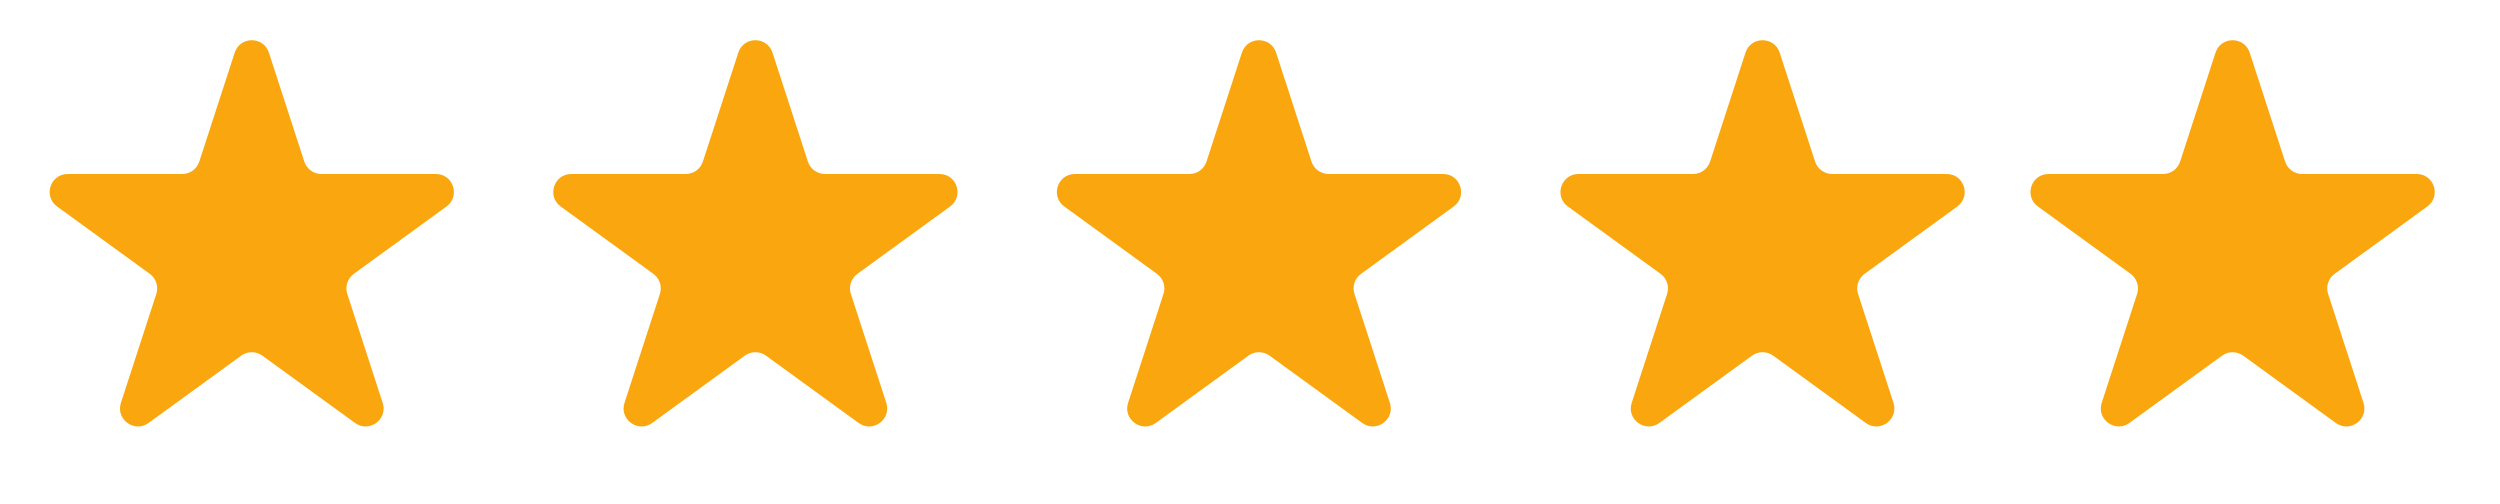
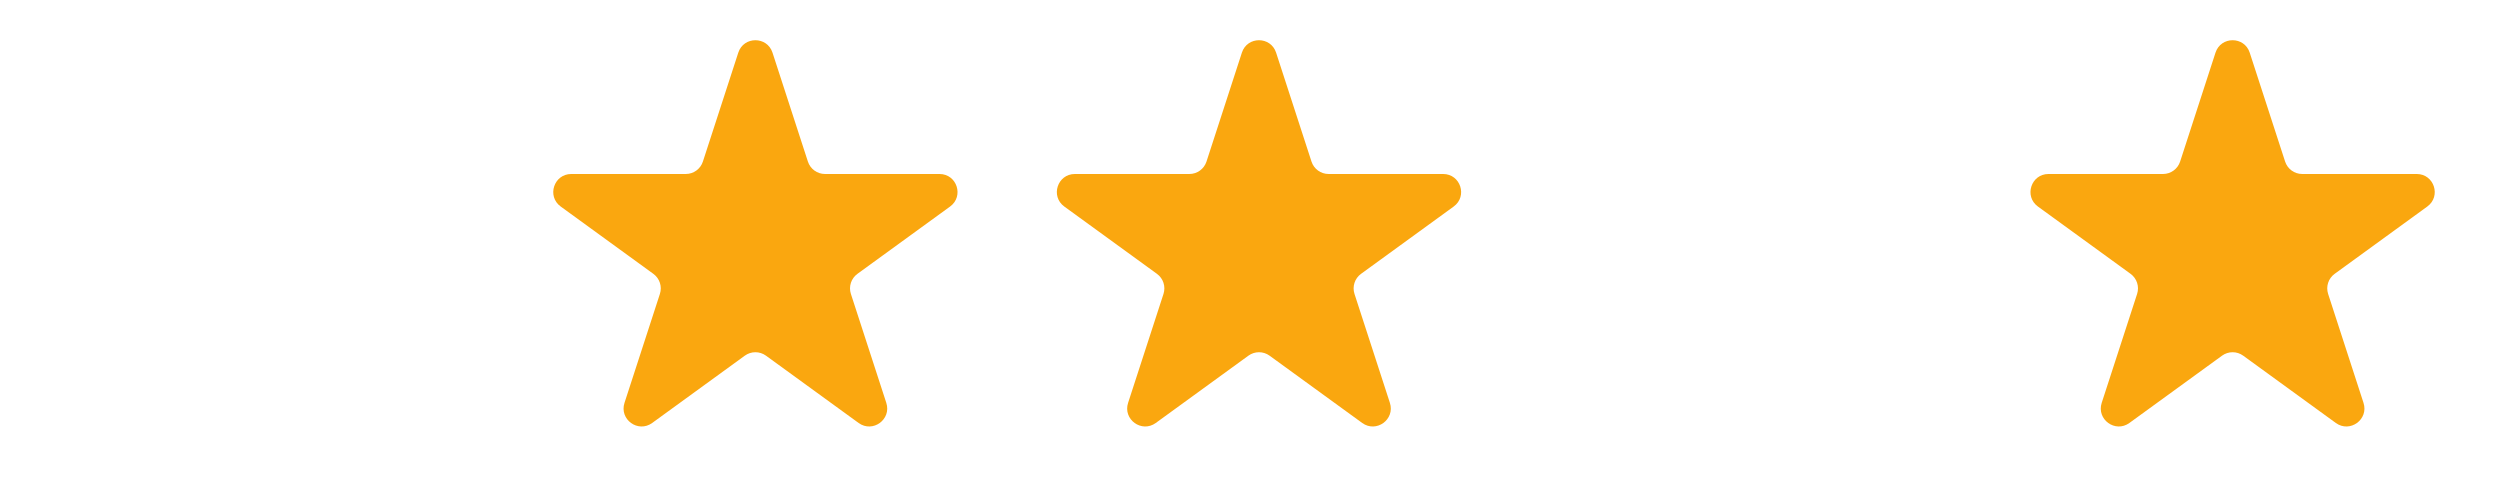
<svg xmlns="http://www.w3.org/2000/svg" width="139" height="28" viewBox="0 0 139 28" fill="none">
-   <path d="M13.049 2.927C13.348 2.006 14.652 2.006 14.951 2.927L16.919 8.983C17.053 9.395 17.436 9.674 17.87 9.674H24.237C25.206 9.674 25.609 10.913 24.825 11.483L19.674 15.225C19.323 15.48 19.176 15.931 19.31 16.343L21.278 22.399C21.577 23.32 20.523 24.087 19.739 23.517L14.588 19.775C14.237 19.52 13.763 19.52 13.412 19.775L8.261 23.517C7.477 24.087 6.423 23.32 6.722 22.399L8.69 16.343C8.824 15.931 8.677 15.48 8.326 15.225L3.175 11.483C2.391 10.913 2.794 9.674 3.763 9.674H10.13C10.563 9.674 10.947 9.395 11.081 8.983L13.049 2.927Z" fill="#FAA70F" />
  <path d="M41.049 2.927C41.348 2.006 42.652 2.006 42.951 2.927L44.919 8.983C45.053 9.395 45.437 9.674 45.87 9.674H52.237C53.206 9.674 53.609 10.913 52.825 11.483L47.674 15.225C47.323 15.48 47.176 15.931 47.31 16.343L49.278 22.399C49.577 23.32 48.523 24.087 47.739 23.517L42.588 19.775C42.237 19.52 41.763 19.52 41.412 19.775L36.261 23.517C35.477 24.087 34.423 23.32 34.722 22.399L36.69 16.343C36.824 15.931 36.677 15.48 36.326 15.225L31.175 11.483C30.391 10.913 30.794 9.674 31.763 9.674H38.13C38.563 9.674 38.947 9.395 39.081 8.983L41.049 2.927Z" fill="#FAA70F" />
  <path d="M69.049 2.927C69.348 2.006 70.652 2.006 70.951 2.927L72.919 8.983C73.053 9.395 73.436 9.674 73.87 9.674H80.237C81.206 9.674 81.609 10.913 80.825 11.483L75.674 15.225C75.323 15.48 75.176 15.931 75.31 16.343L77.278 22.399C77.577 23.32 76.523 24.087 75.739 23.517L70.588 19.775C70.237 19.52 69.763 19.52 69.412 19.775L64.261 23.517C63.477 24.087 62.423 23.32 62.722 22.399L64.69 16.343C64.824 15.931 64.677 15.48 64.326 15.225L59.175 11.483C58.391 10.913 58.794 9.674 59.763 9.674H66.13C66.564 9.674 66.947 9.395 67.081 8.983L69.049 2.927Z" fill="#FAA70F" />
-   <path d="M97.049 2.927C97.348 2.006 98.652 2.006 98.951 2.927L100.919 8.983C101.053 9.395 101.437 9.674 101.87 9.674H108.237C109.206 9.674 109.609 10.913 108.825 11.483L103.674 15.225C103.323 15.48 103.176 15.931 103.31 16.343L105.278 22.399C105.577 23.32 104.523 24.087 103.739 23.517L98.588 19.775C98.237 19.52 97.763 19.52 97.412 19.775L92.261 23.517C91.477 24.087 90.423 23.32 90.722 22.399L92.69 16.343C92.824 15.931 92.677 15.48 92.326 15.225L87.175 11.483C86.391 10.913 86.794 9.674 87.763 9.674H94.13C94.564 9.674 94.947 9.395 95.081 8.983L97.049 2.927Z" fill="#FAA70F" />
  <path d="M123.182 2.927C123.482 2.006 124.785 2.006 125.084 2.927L127.052 8.983C127.186 9.395 127.57 9.674 128.003 9.674H134.37C135.339 9.674 135.742 10.913 134.958 11.483L129.807 15.225C129.456 15.48 129.31 15.931 129.444 16.343L131.411 22.399C131.711 23.32 130.656 24.087 129.872 23.517L124.721 19.775C124.371 19.52 123.896 19.52 123.546 19.775L118.394 23.517C117.61 24.087 116.556 23.32 116.855 22.399L118.823 16.343C118.957 15.931 118.81 15.48 118.46 15.225L113.308 11.483C112.525 10.913 112.927 9.674 113.896 9.674H120.264C120.697 9.674 121.081 9.395 121.215 8.983L123.182 2.927Z" fill="#FAA70F" />
</svg>